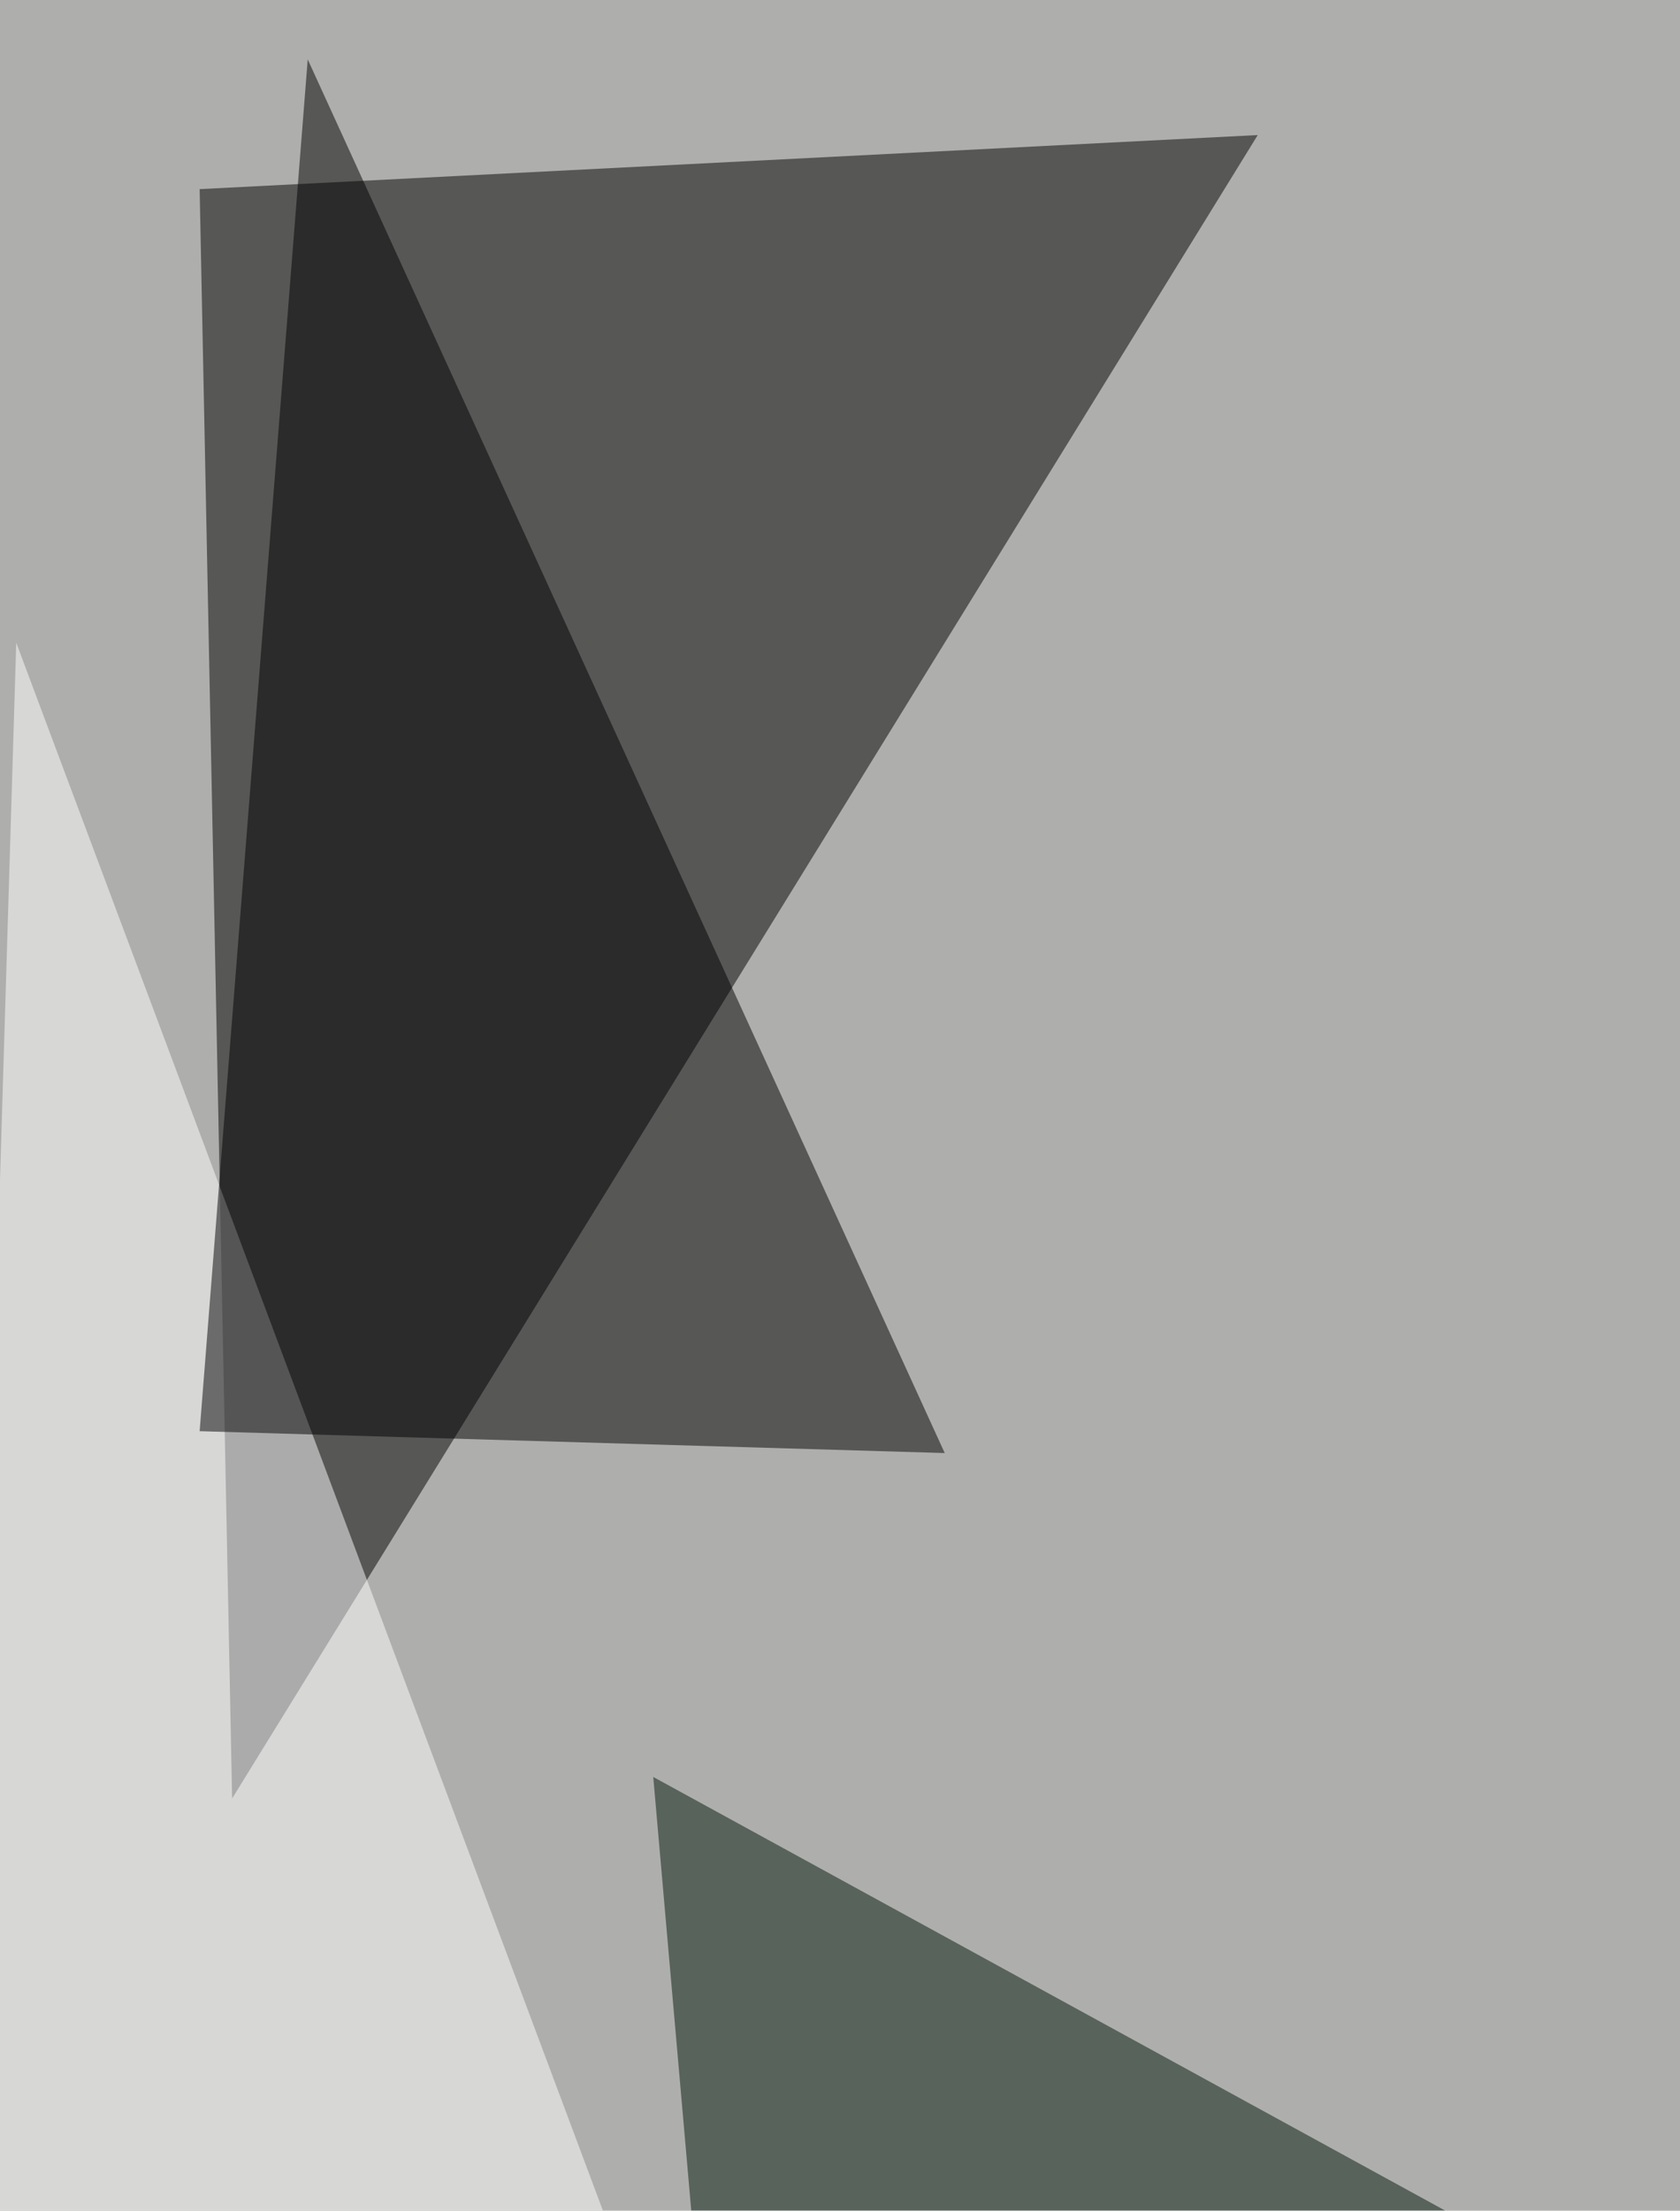
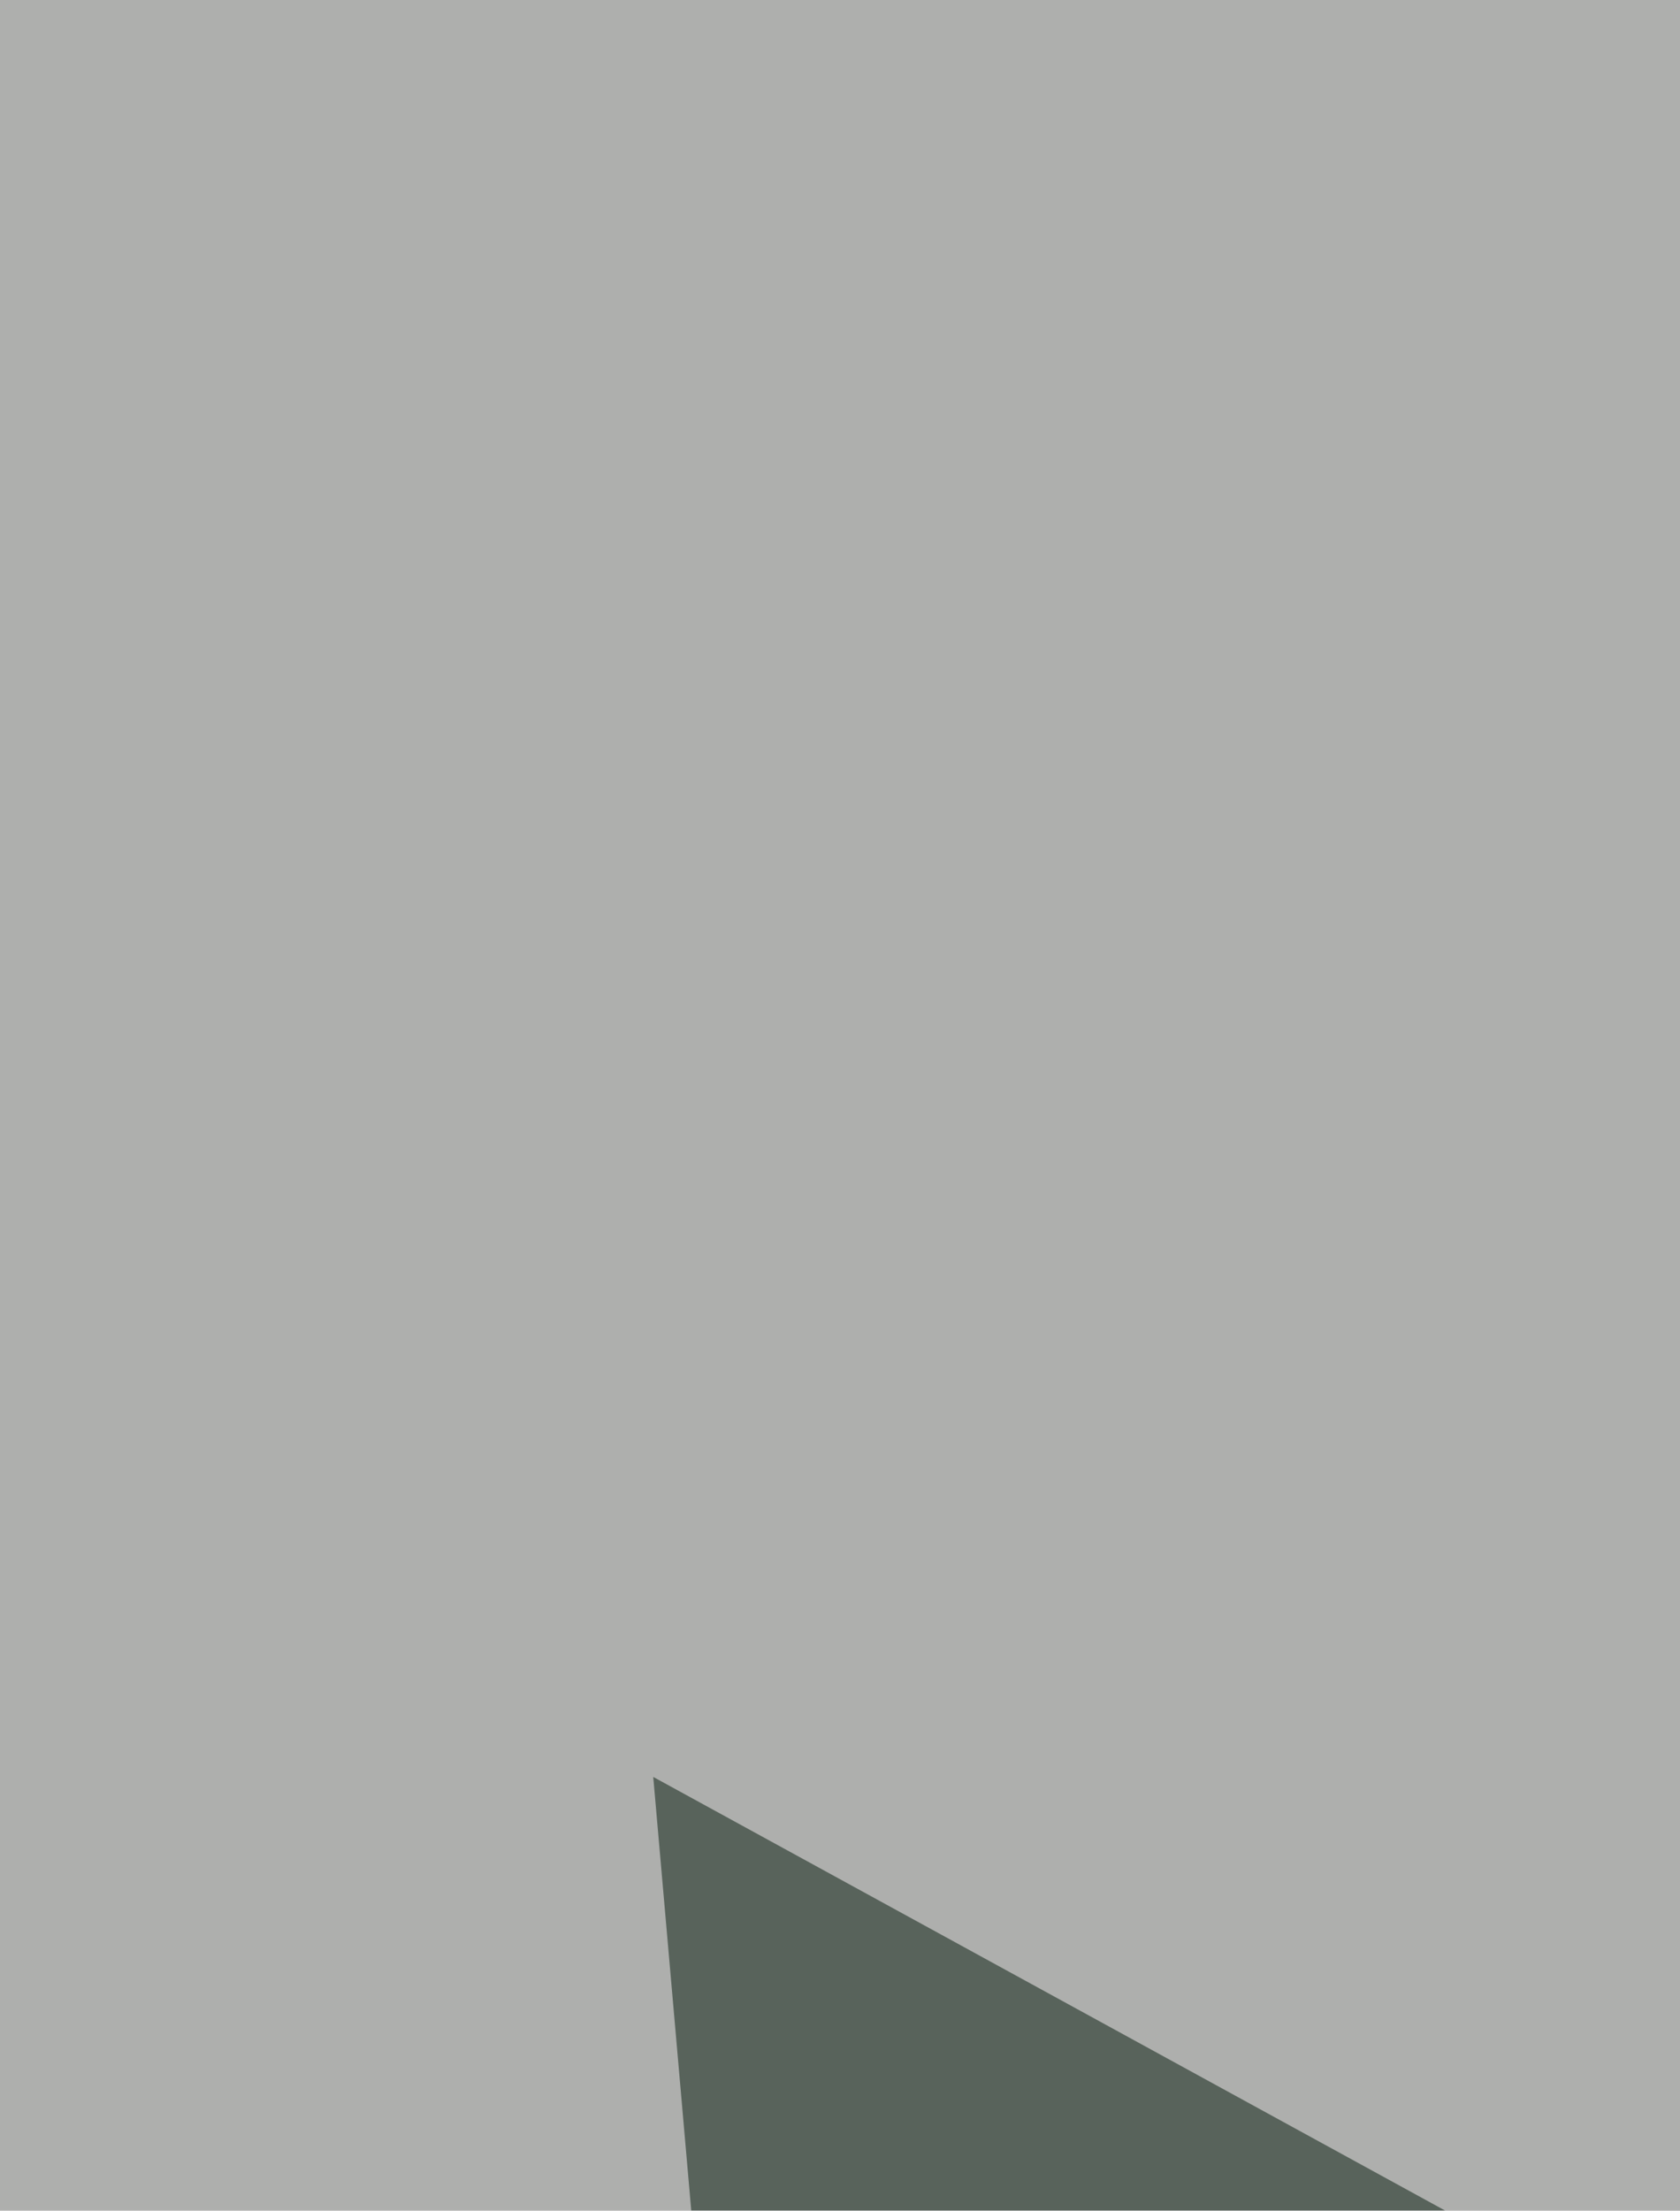
<svg xmlns="http://www.w3.org/2000/svg" width="600" height="789">
  <filter id="a">
    <feGaussianBlur stdDeviation="55" />
  </filter>
  <rect width="100%" height="100%" fill="#aeafad" />
  <g filter="url(#a)">
    <g fill-opacity=".5">
-       <path d="M71.3 67.5l377.9-19.3L82.9 641.9z" />
-       <path fill="#fff" d="M5.8 229.4l-23.1 763.4 327.7 50.1z" />
-       <path d="M337.4 518.6L109.9 21.2 71.3 510.8z" />
      <path fill="#02180b" d="M684.3 881l-451-246.8 23 262.2z" />
    </g>
  </g>
</svg>